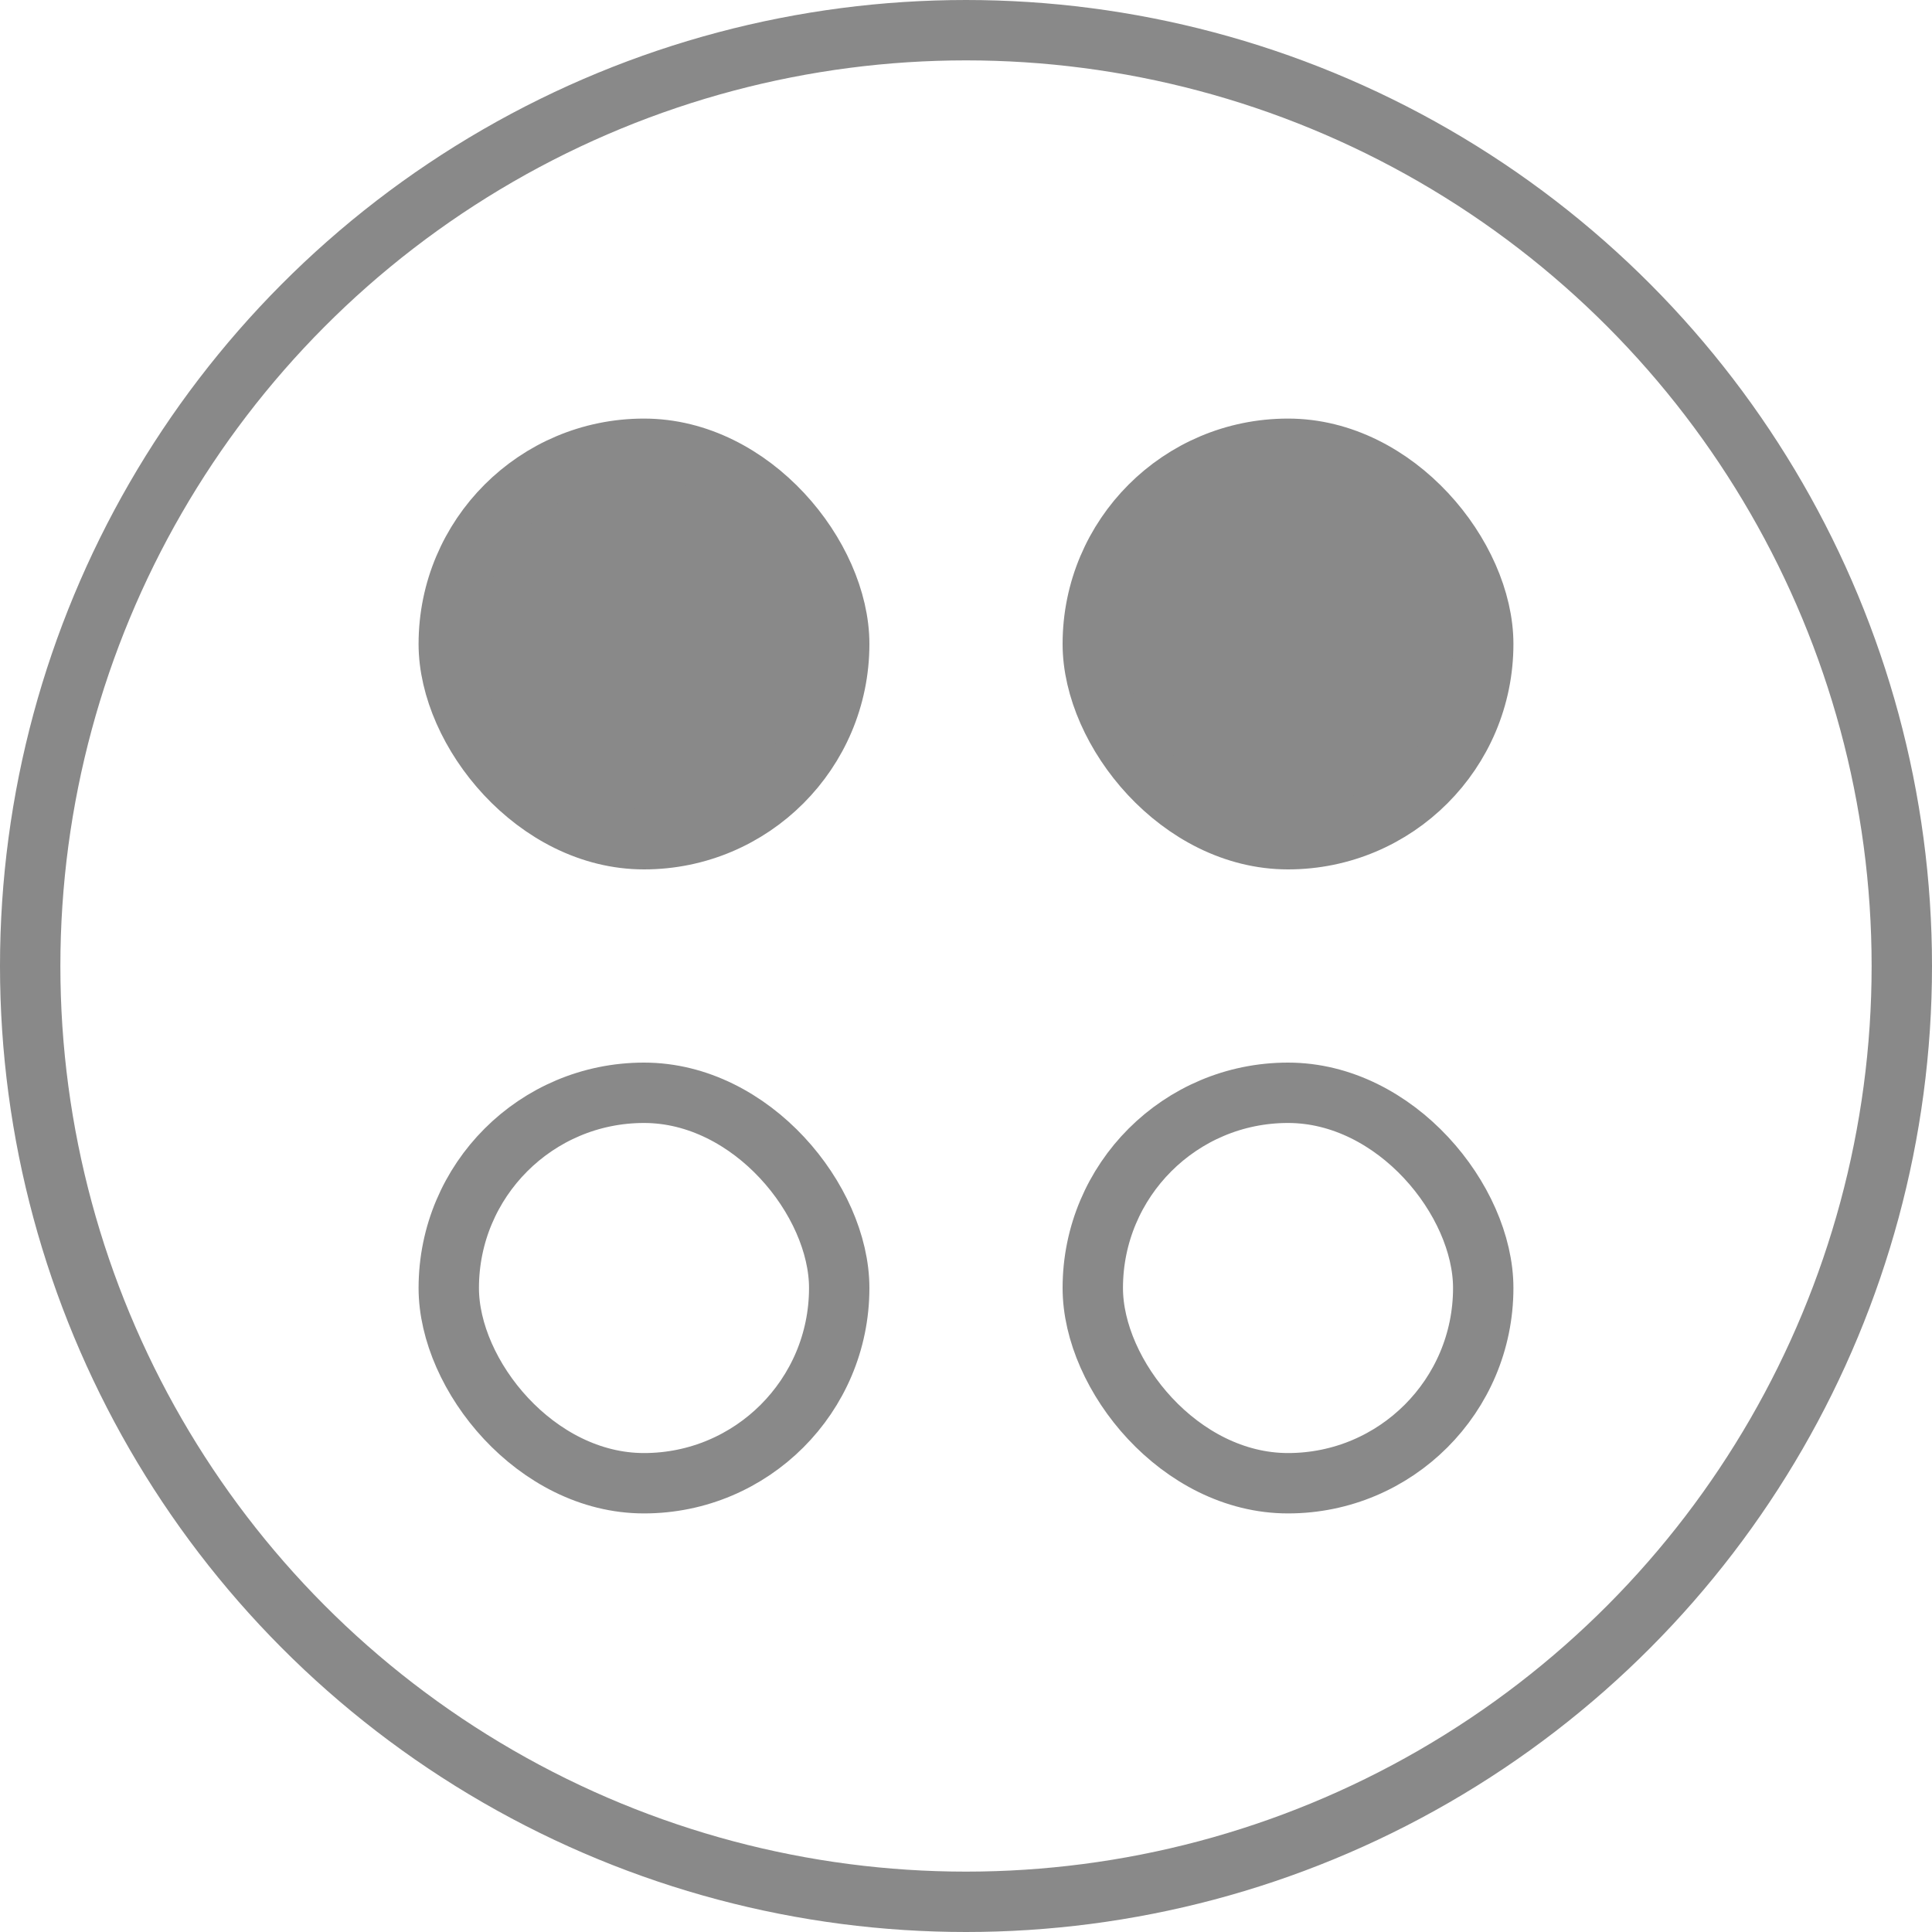
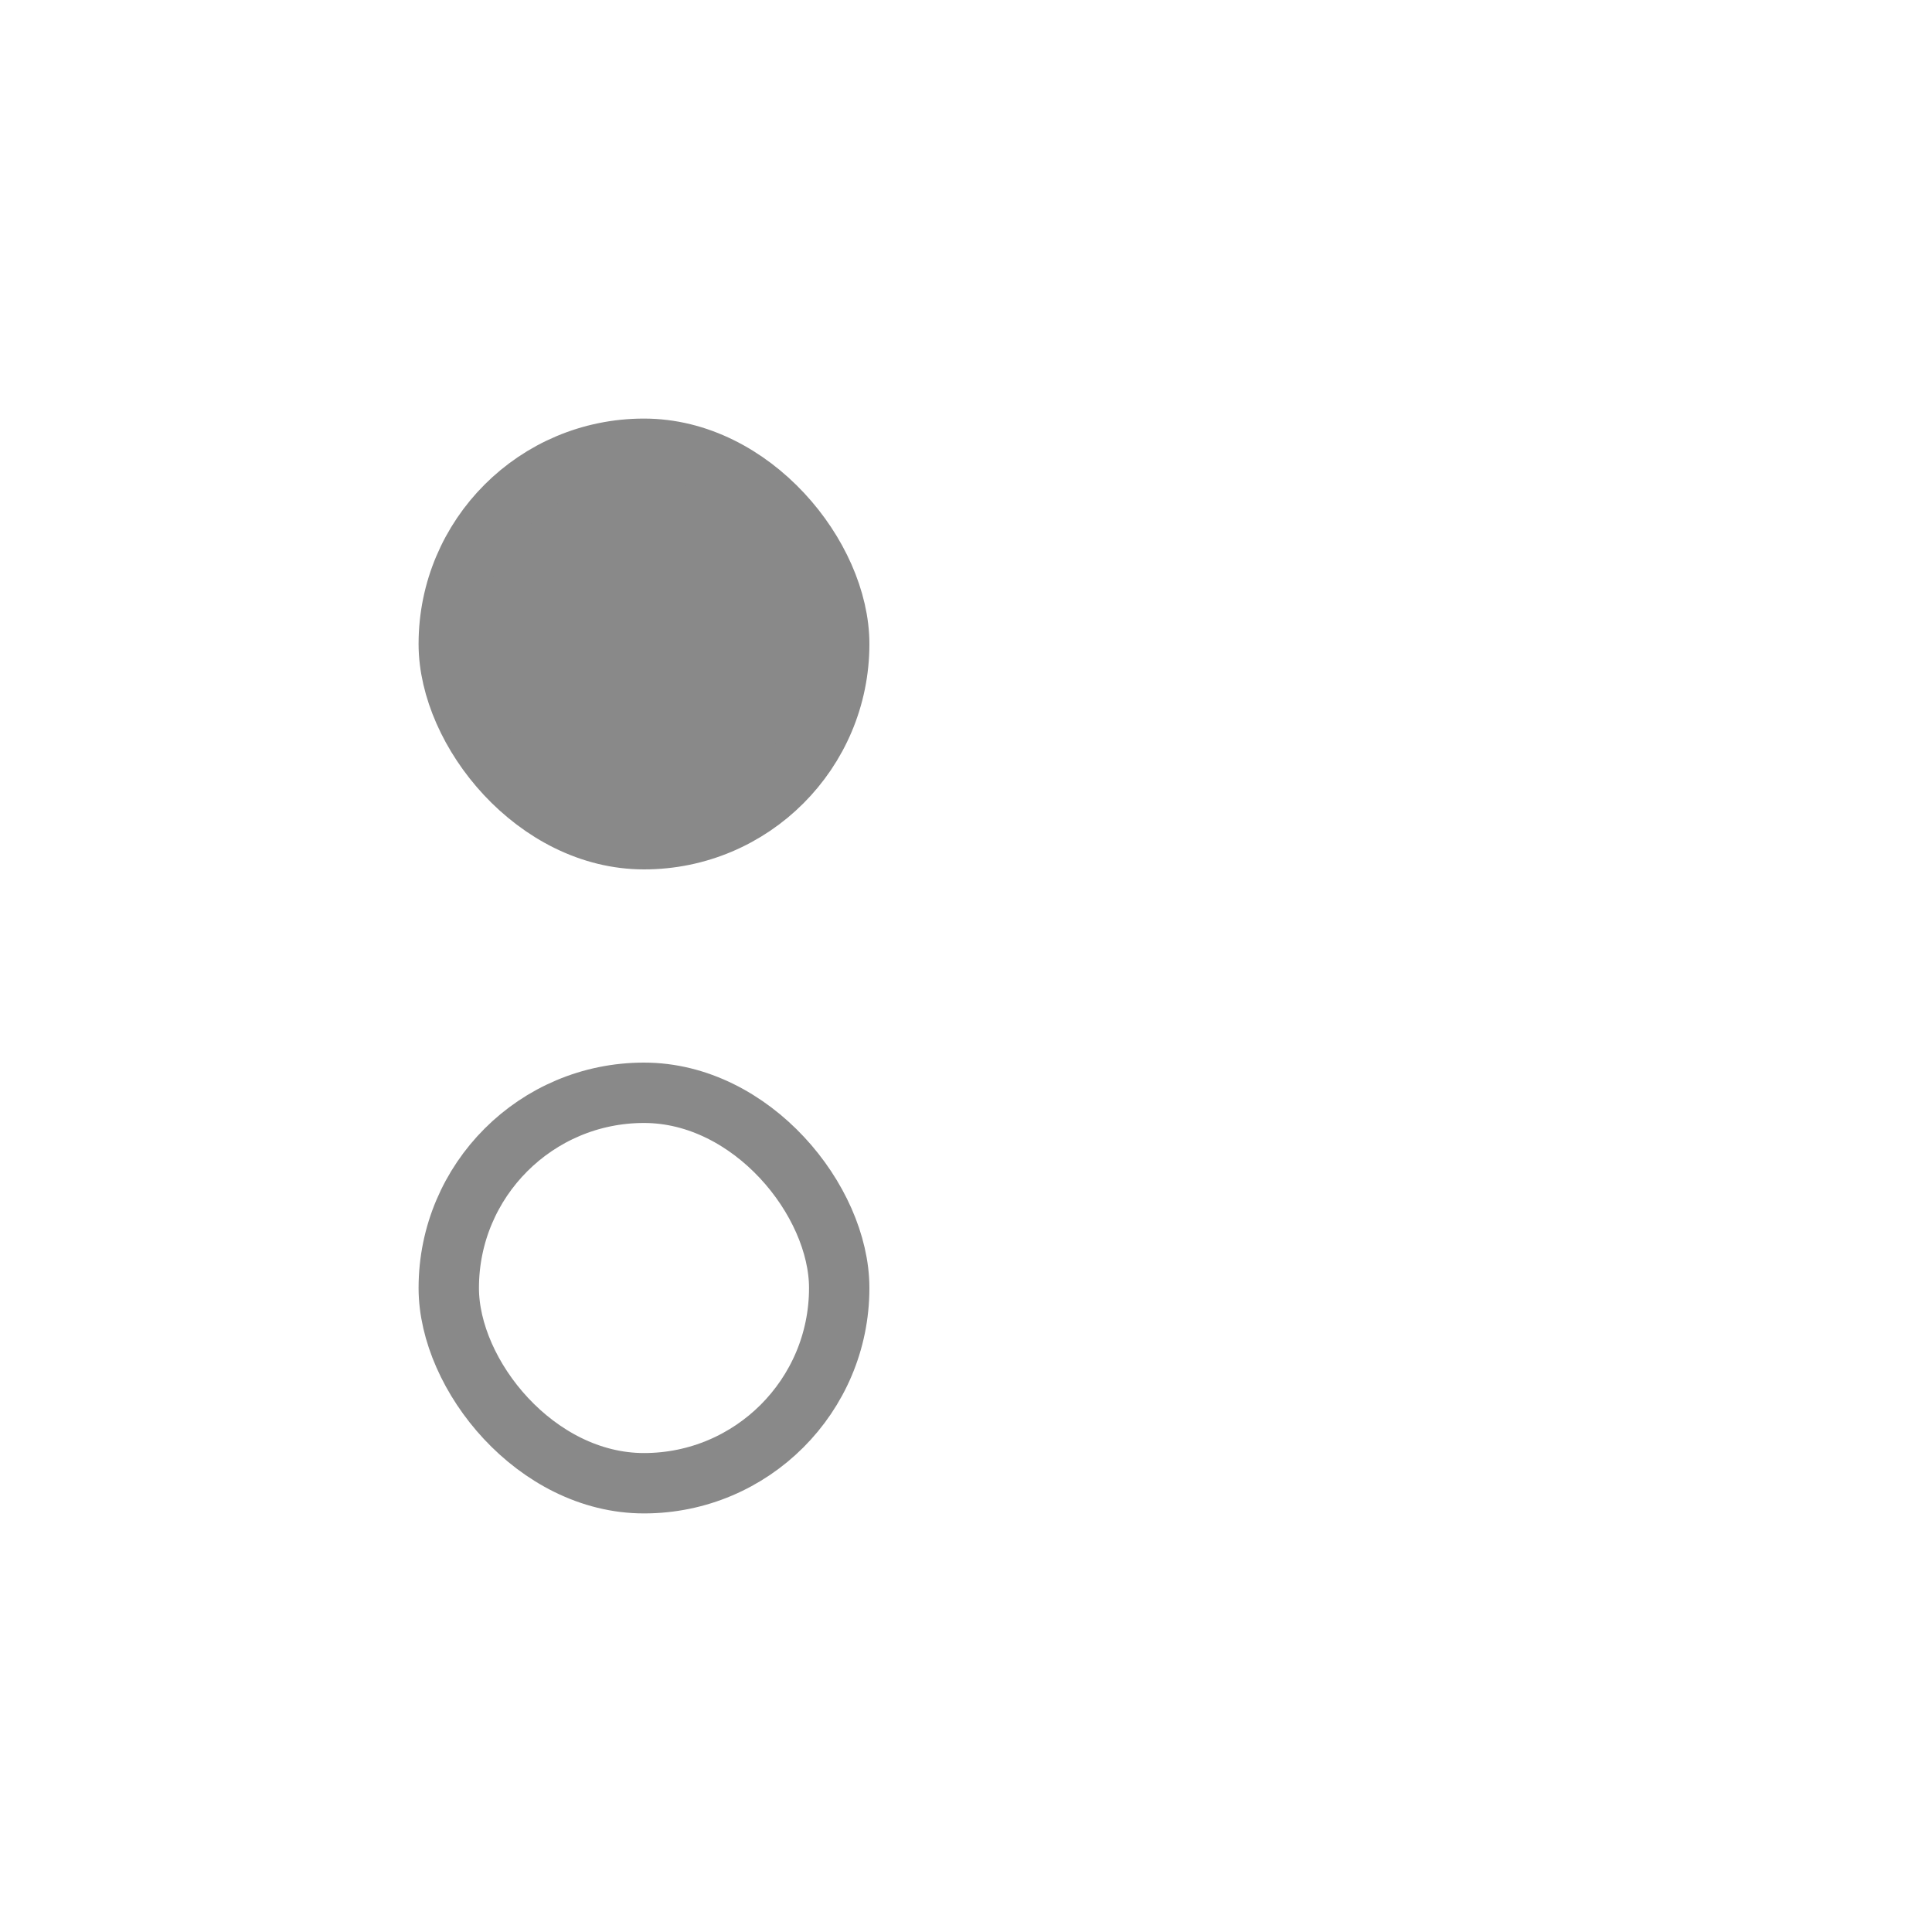
<svg xmlns="http://www.w3.org/2000/svg" width="32" height="32" viewBox="0 0 32 32" fill="none">
-   <circle cx="16" cy="16" r="15.5" stroke="#898989" />
  <rect x="7.433" y="7.433" width="6.467" height="6.467" rx="3.233" fill="#898989" stroke="#898989" />
  <rect x="7.433" y="18.1" width="6.467" height="6.467" rx="3.233" stroke="#898989" />
-   <rect x="18.1" y="7.433" width="6.467" height="6.467" rx="3.233" fill="#898989" stroke="#898989" />
-   <rect x="18.1" y="18.1" width="6.467" height="6.467" rx="3.233" stroke="#898989" />
</svg>